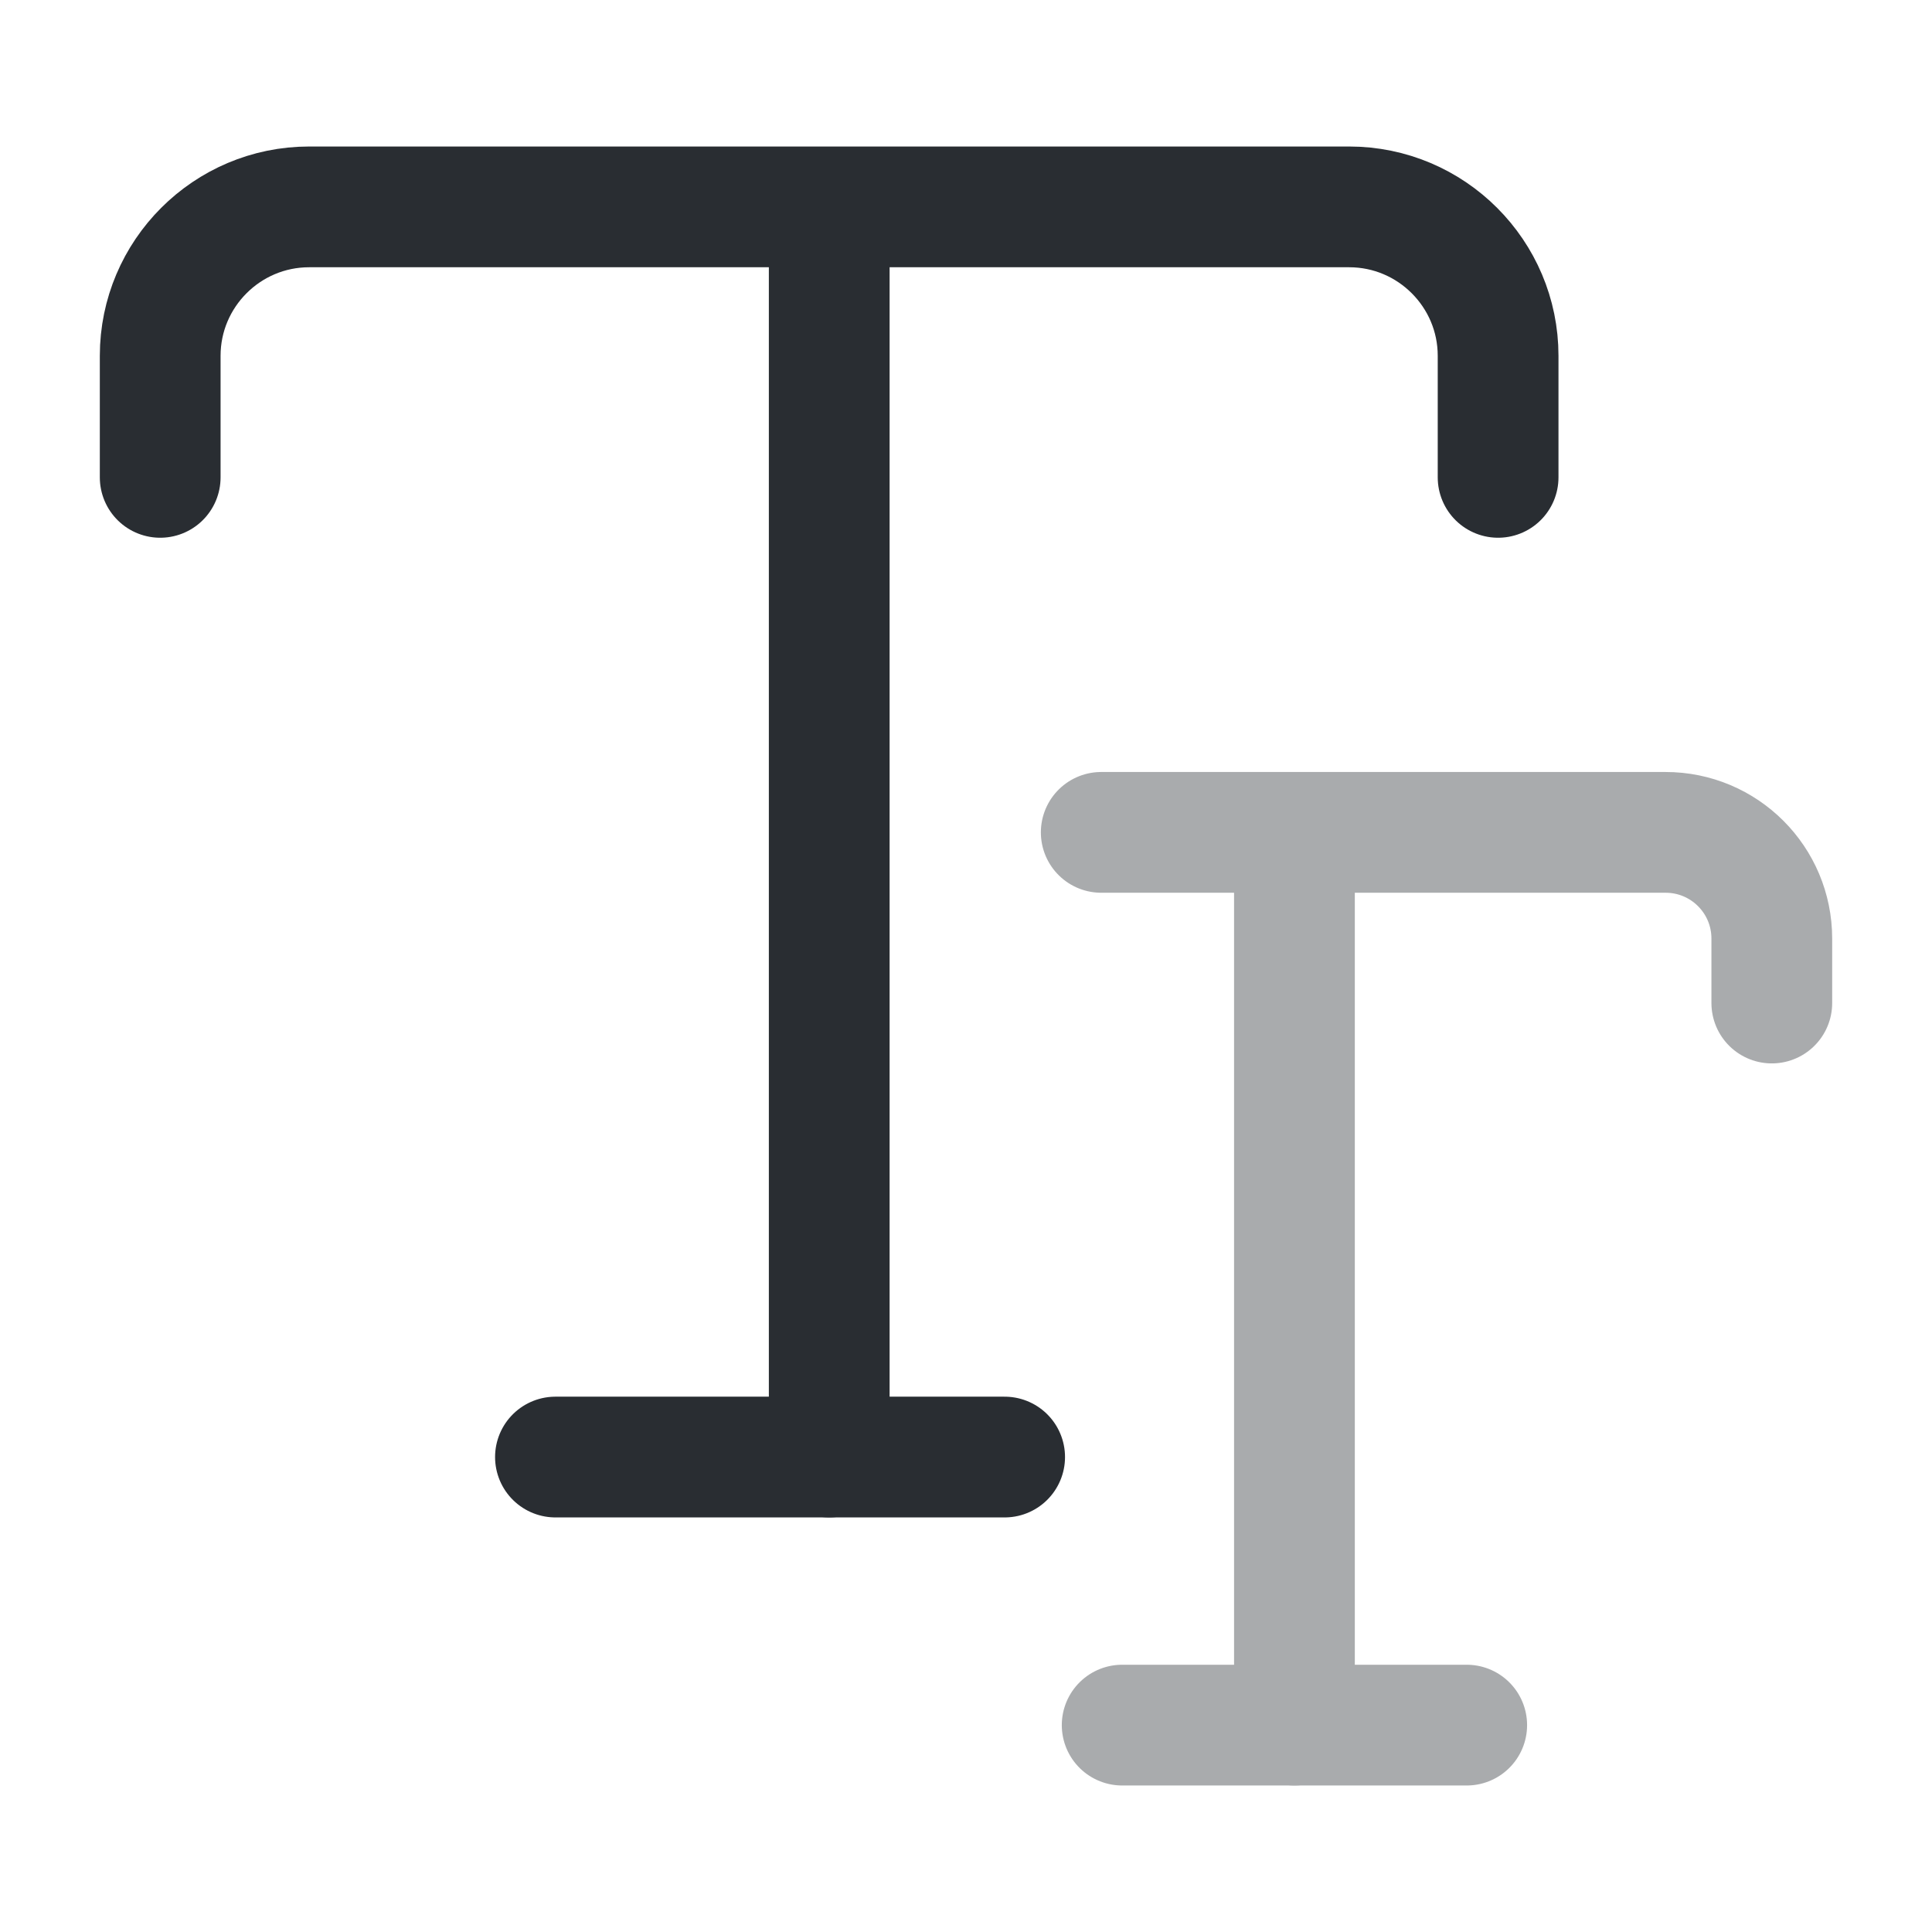
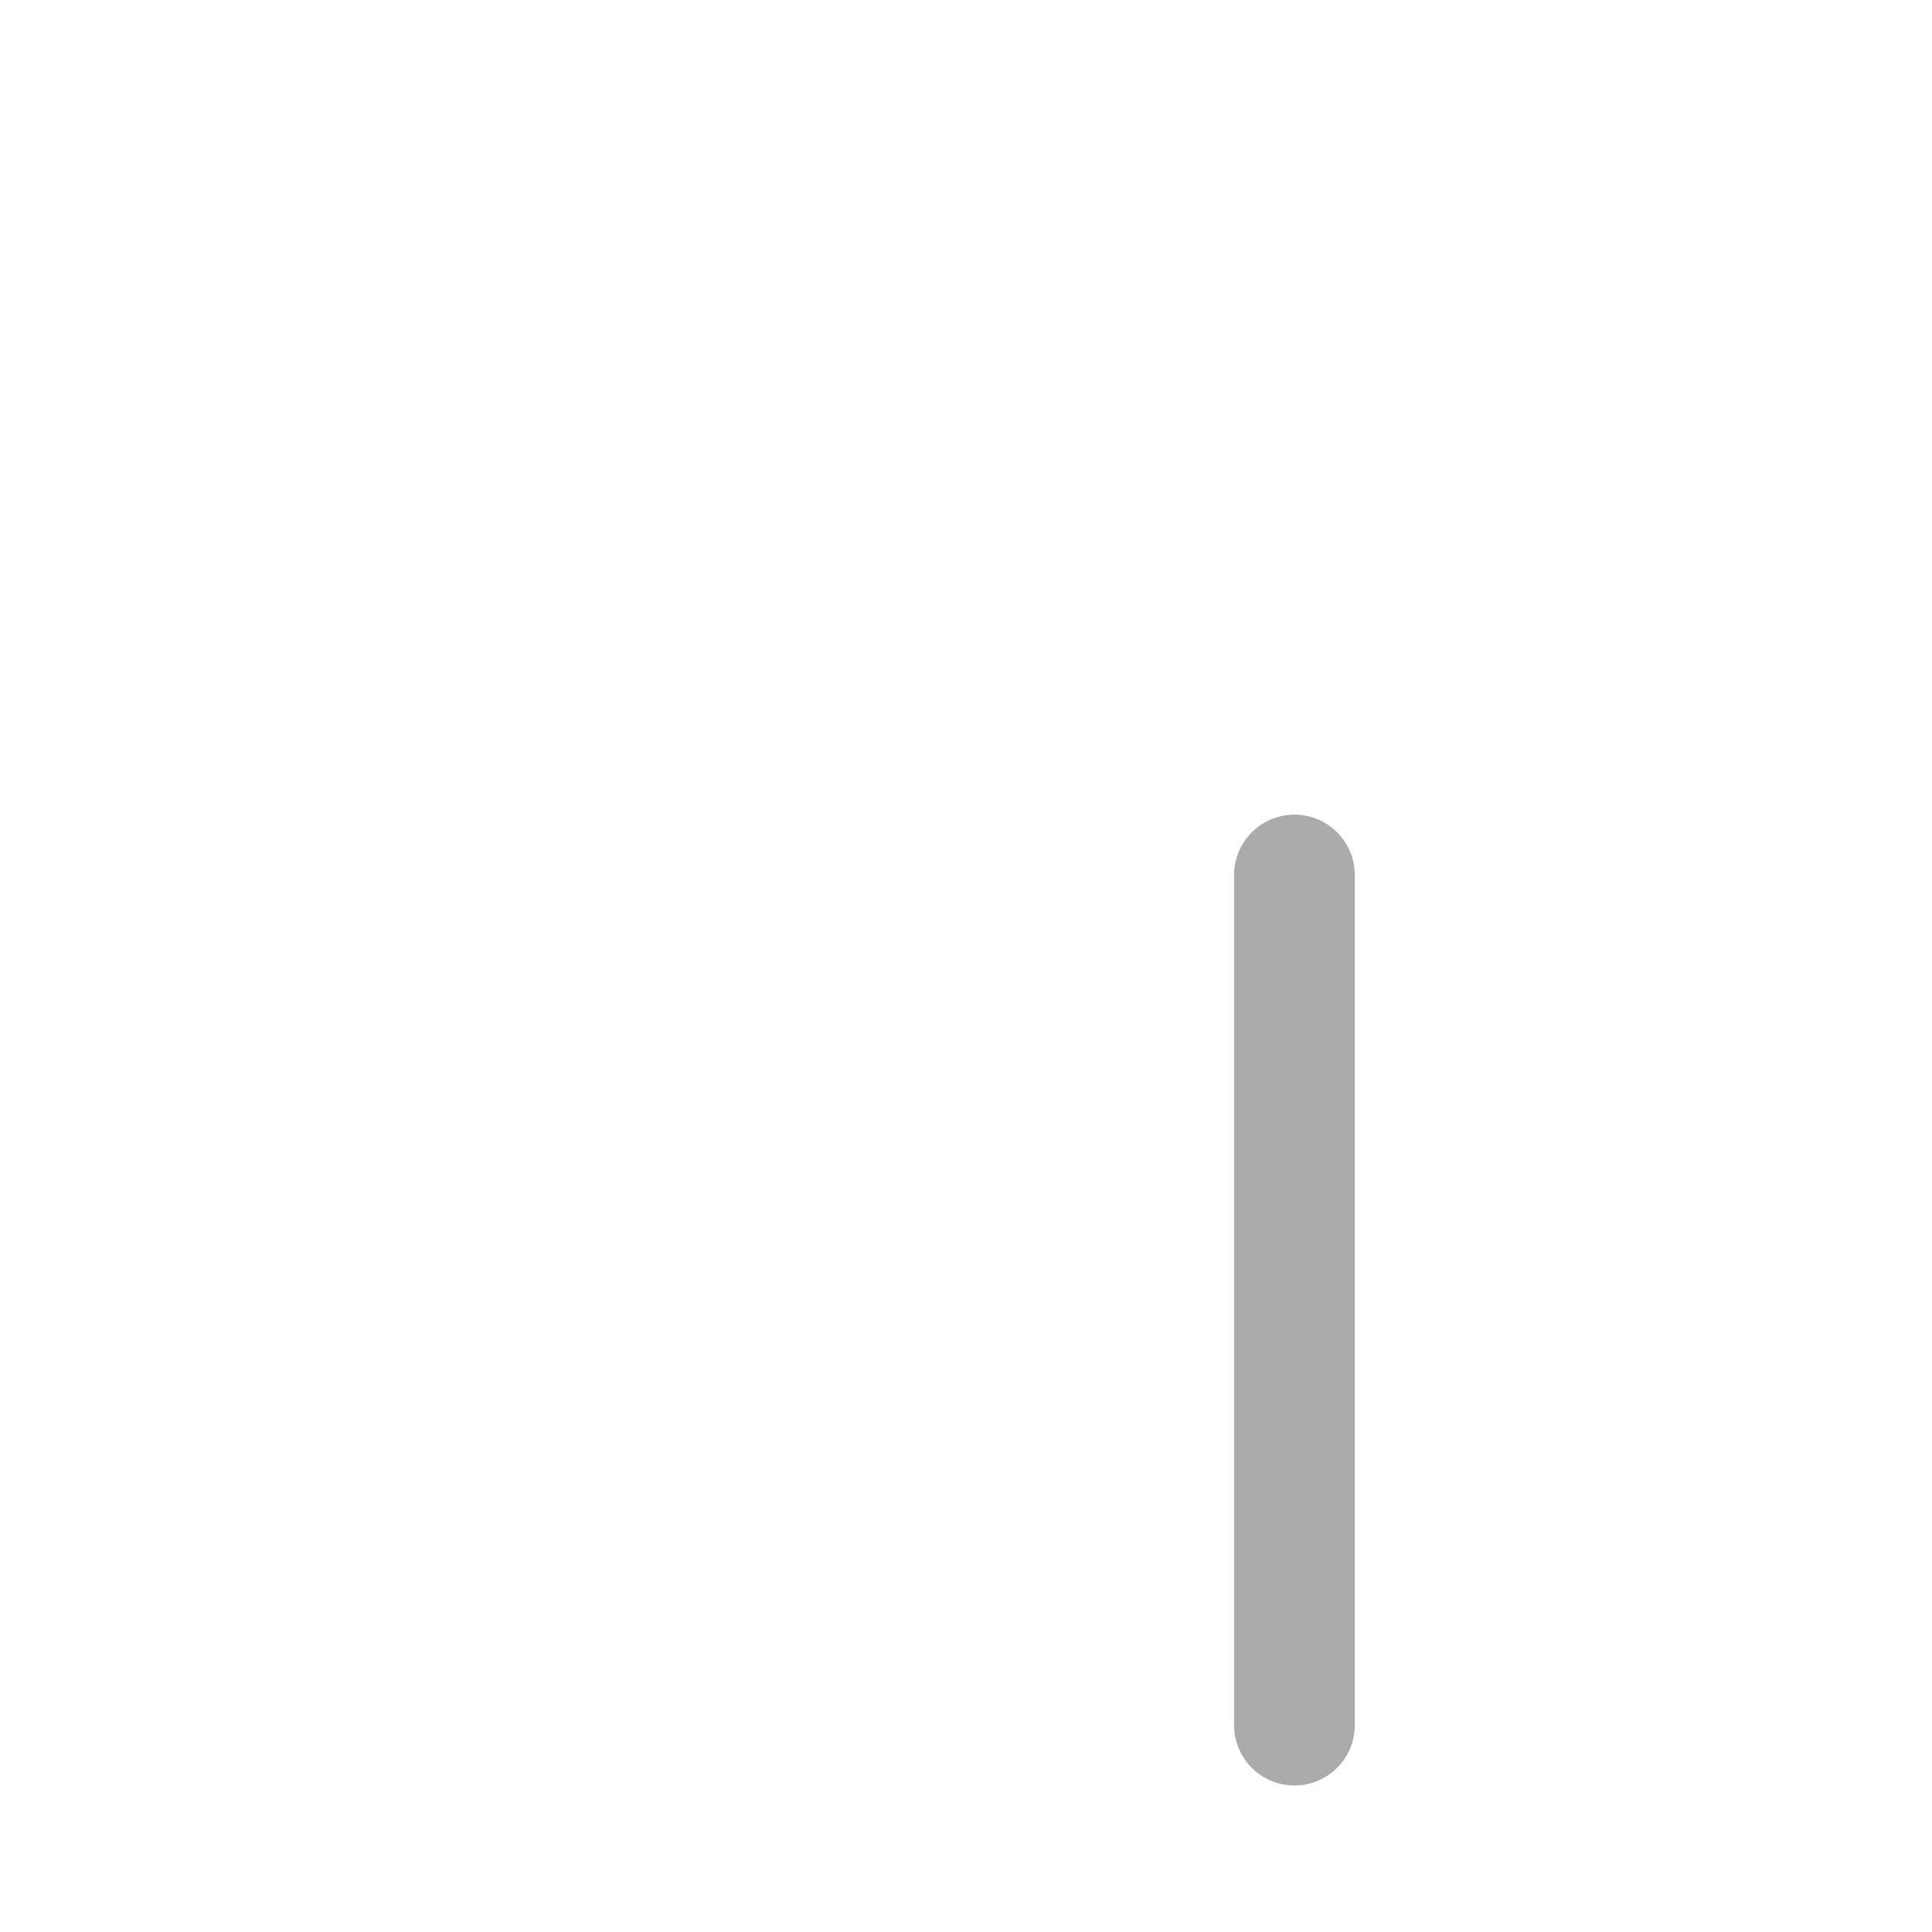
<svg xmlns="http://www.w3.org/2000/svg" width="24" height="24" viewBox="0 0 24 24" fill="none">
-   <path d="M1.99 5.93V4.42C1.99 3.4 2.82 2.57 3.84 2.57H16.76C17.78 2.57 18.61 3.4 18.61 4.42V5.93" stroke="#292D32" stroke-width="1.5" stroke-linecap="round" stroke-linejoin="round" />
-   <path d="M10.301 18.1V3.32" stroke="#292D32" stroke-width="1.5" stroke-linecap="round" stroke-linejoin="round" />
-   <path d="M6.9 18.1H12.48" stroke="#292D32" stroke-width="1.5" stroke-linecap="round" stroke-linejoin="round" />
  <g opacity="0.4">
-     <path d="M13.68 10.34H20.69C21.42 10.34 22.01 10.93 22.01 11.66V12.46" stroke="#292D32" stroke-width="1.5" stroke-linecap="round" stroke-linejoin="round" />
    <path d="M16.08 21.43V10.87" stroke="#292D32" stroke-width="1.5" stroke-linecap="round" stroke-linejoin="round" />
-     <path d="M13.94 21.43H18.22" stroke="#292D32" stroke-width="1.5" stroke-linecap="round" stroke-linejoin="round" />
  </g>
</svg>